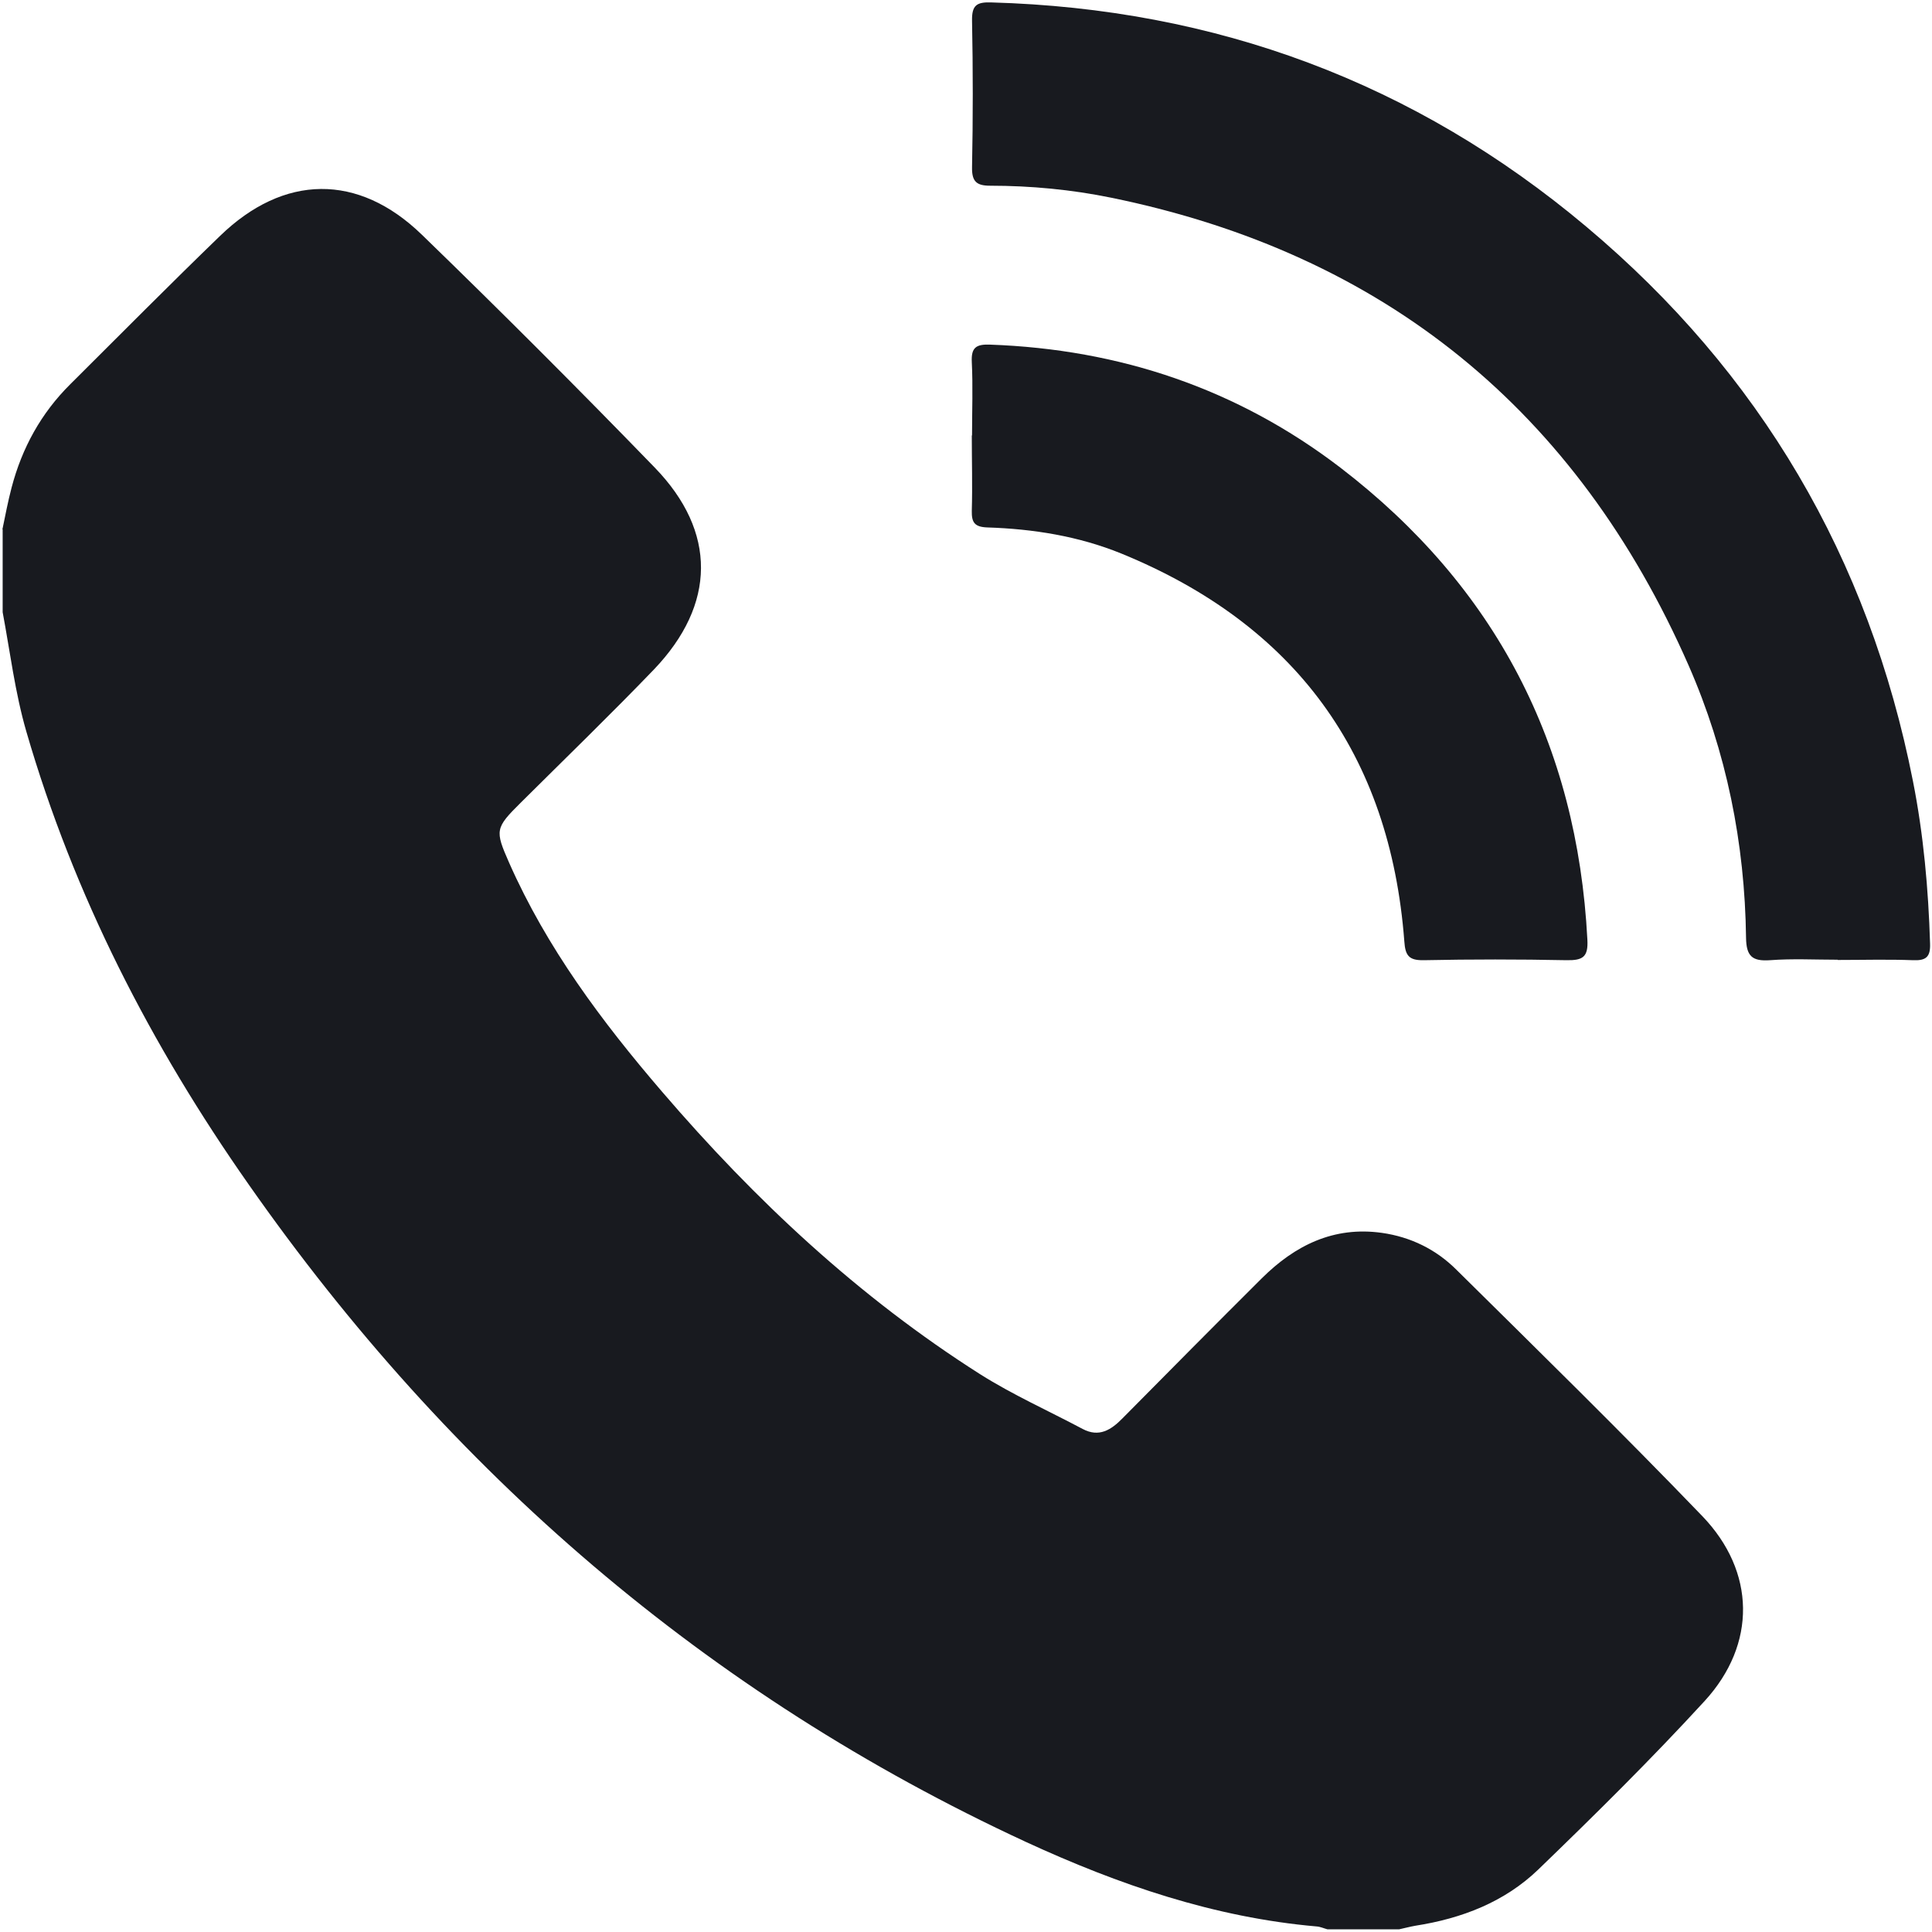
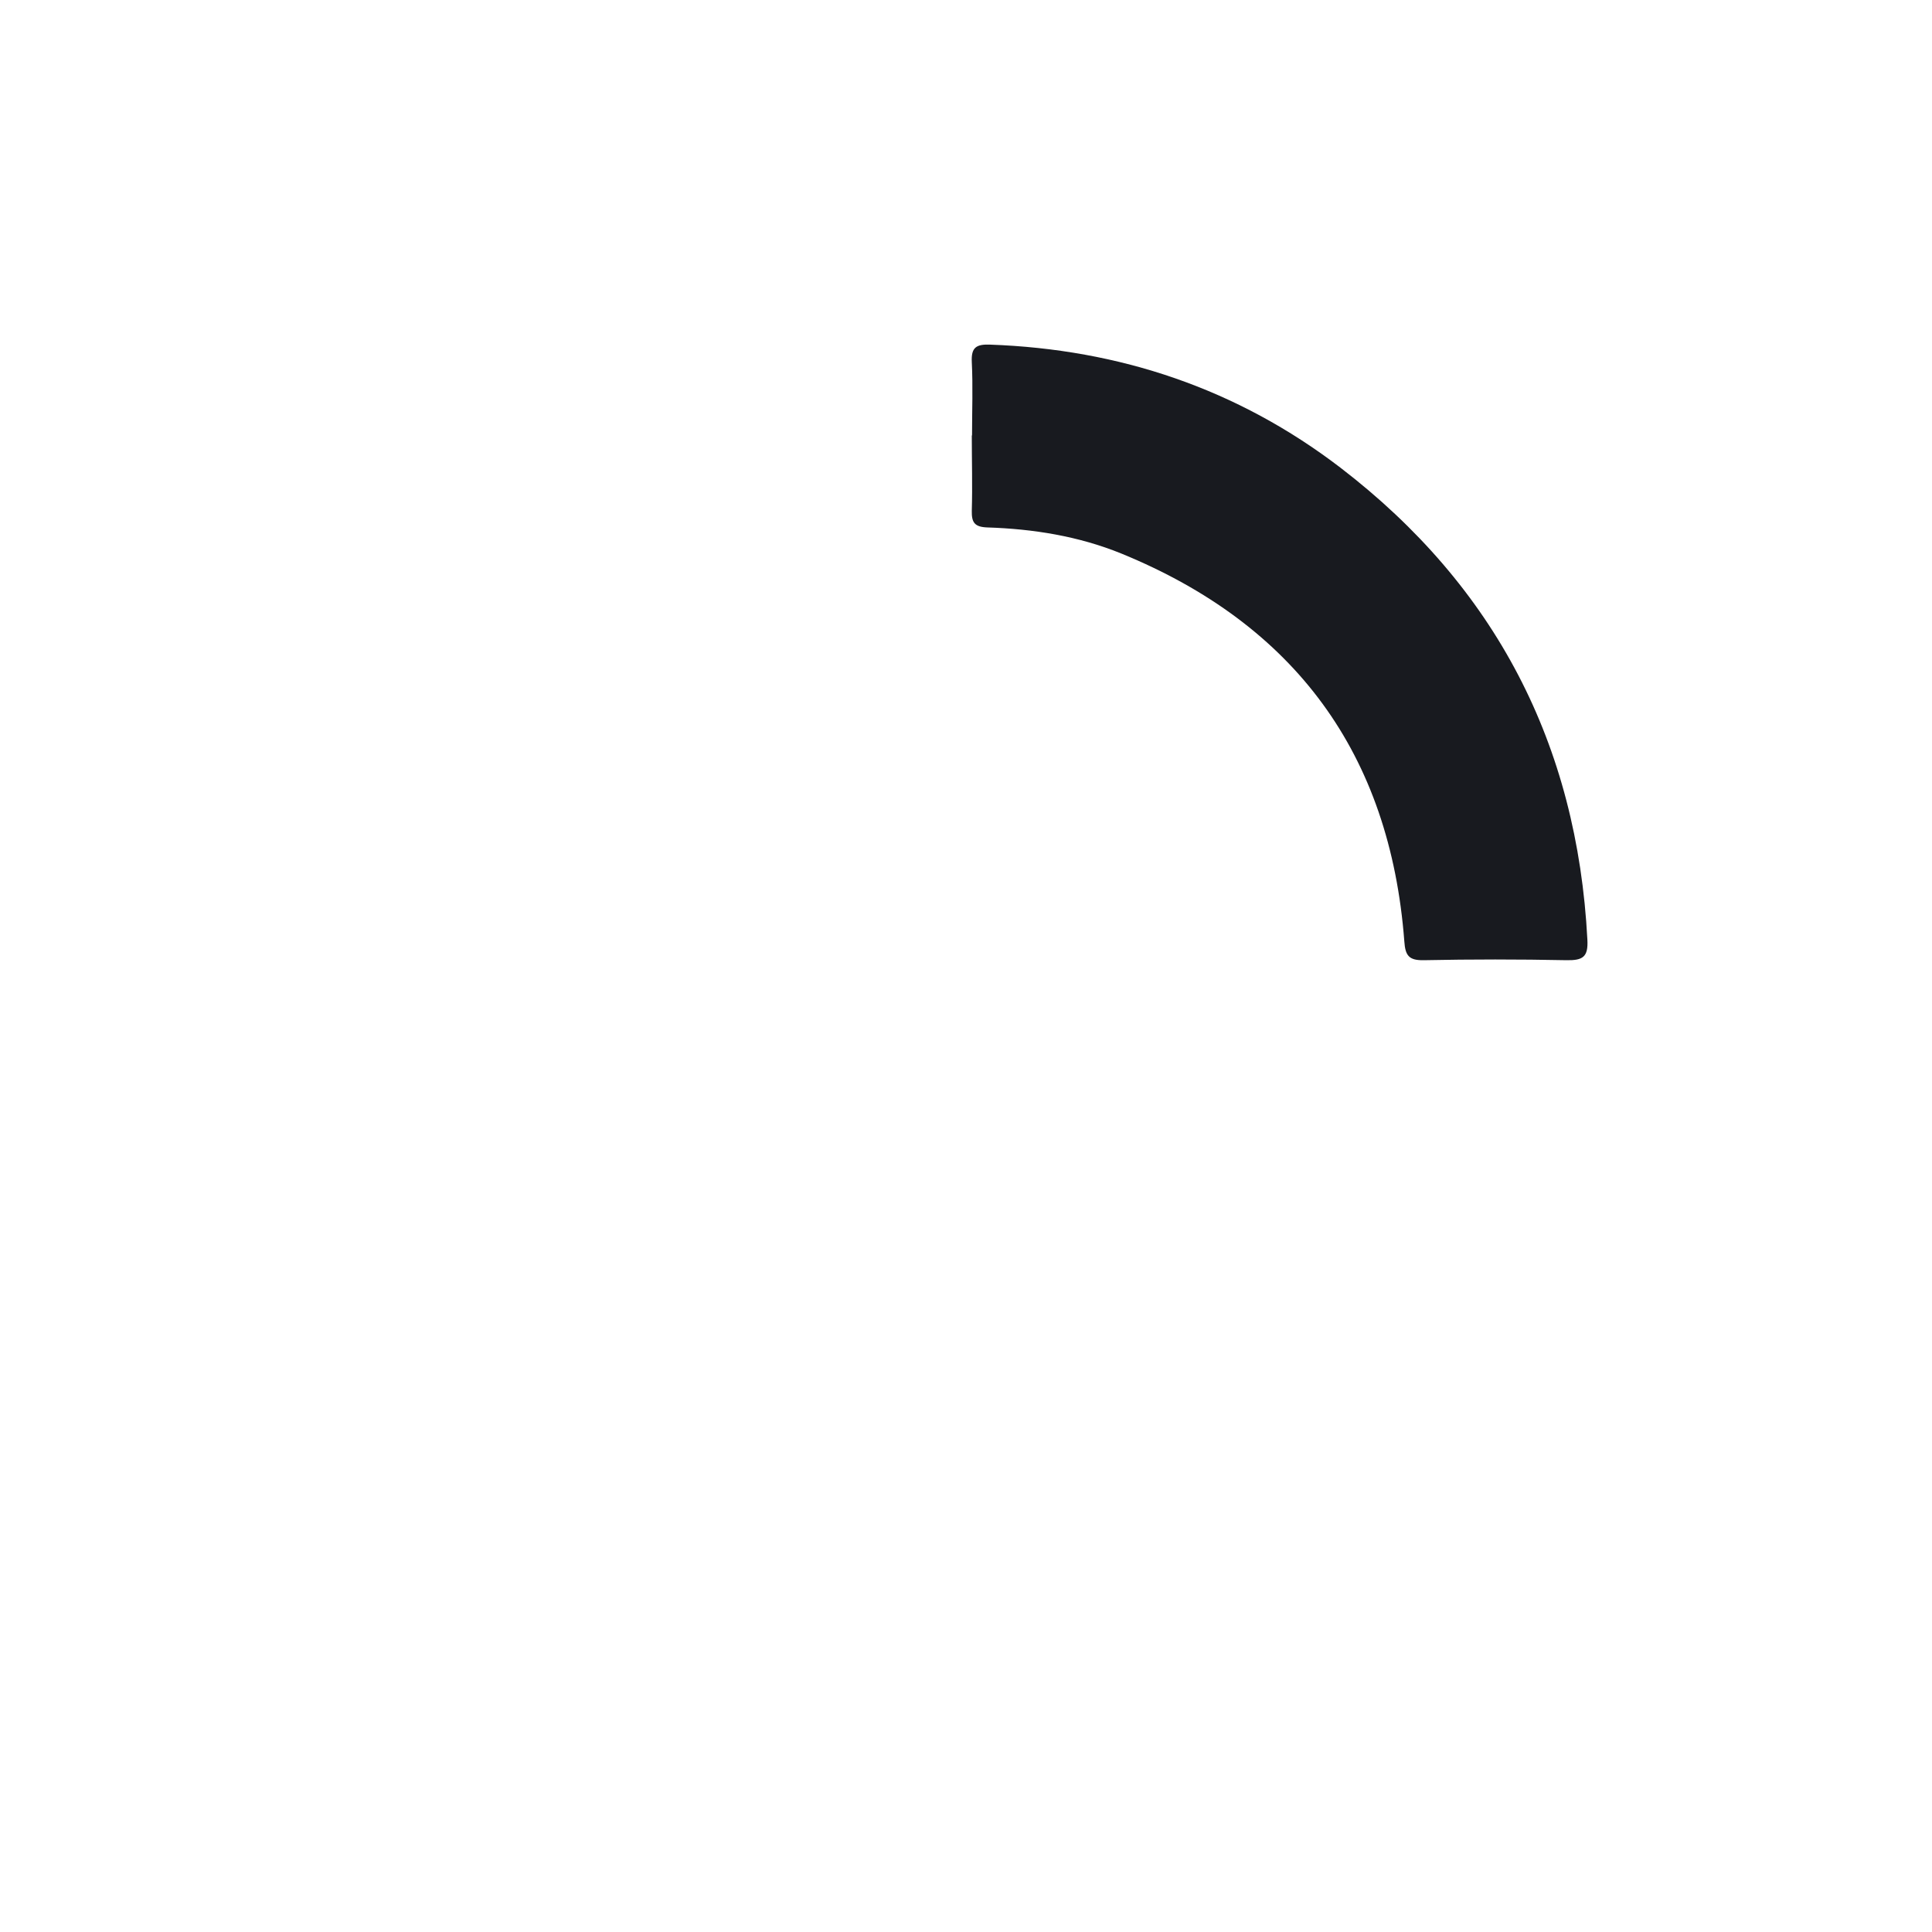
<svg xmlns="http://www.w3.org/2000/svg" id="Layer_1" width="80" height="80" viewBox="0 0 80 80">
  <defs>
    <style>.cls-1{fill:#181a1f;}</style>
  </defs>
  <g id="Mle4n5.tif">
-     <path class="cls-1" d="M.1,21.92c.12-.58.23-1.16.38-1.73.43-1.64,1.22-3.08,2.43-4.28,2.06-2.05,4.11-4.12,6.2-6.14,2.64-2.56,5.72-2.61,8.36-.05,3.26,3.16,6.48,6.38,9.64,9.64,2.58,2.66,2.54,5.67-.03,8.36-1.8,1.87-3.67,3.68-5.51,5.51-1.07,1.06-1.08,1.15-.49,2.49,1.56,3.53,3.84,6.58,6.33,9.48,3.86,4.5,8.15,8.51,13.17,11.7,1.36.86,2.84,1.52,4.25,2.27.68.36,1.18.04,1.65-.44,1.92-1.94,3.84-3.88,5.77-5.8,1.37-1.36,2.97-2.16,4.97-1.88,1.2.17,2.25.69,3.09,1.53,3.42,3.38,6.85,6.74,10.18,10.2,2.21,2.3,2.25,5.3.1,7.65-2.21,2.41-4.54,4.71-6.89,6.98-1.4,1.35-3.17,2.03-5.09,2.33-.23.04-.45.1-.68.15h-2.96c-.15-.04-.3-.11-.45-.12-4.24-.37-8.2-1.73-12.04-3.5-13.22-6.12-23.85-15.32-32.18-27.22-4.05-5.77-7.24-11.97-9.21-18.76-.47-1.62-.67-3.29-.98-4.94,0-1.14,0-2.29,0-3.43Z" />
-     <path class="cls-1" d="M76.09,39.74c-.94,0-1.87-.05-2.8.02-.73.05-.98-.16-.99-.93-.05-3.91-.81-7.7-2.38-11.28-4.63-10.54-12.58-17.04-23.89-19.36-1.66-.34-3.34-.5-5.03-.5-.56,0-.76-.17-.75-.76.04-2.03.04-4.05,0-6.08-.01-.63.19-.77.79-.75,9.29.26,17.54,3.31,24.65,9.29,7.19,6.04,11.7,13.72,13.52,22.95.44,2.22.64,4.47.71,6.73.02.56-.17.71-.7.69-1.04-.04-2.08-.01-3.12-.01Z" />
    <path class="cls-1" d="M40.25,18.03c0-1.01.04-2.03-.01-3.04-.03-.6.18-.74.75-.72,5.37.19,10.25,1.83,14.52,5.1,6.41,4.92,9.8,11.45,10.22,19.54.04.72-.19.86-.86.85-1.97-.04-3.95-.04-5.92,0-.61.01-.76-.19-.8-.78-.59-7.76-4.53-13.12-11.72-16.06-1.77-.72-3.65-1.02-5.55-1.08-.53-.02-.65-.21-.64-.69.03-1.04,0-2.08,0-3.12Z" />
  </g>
</svg>